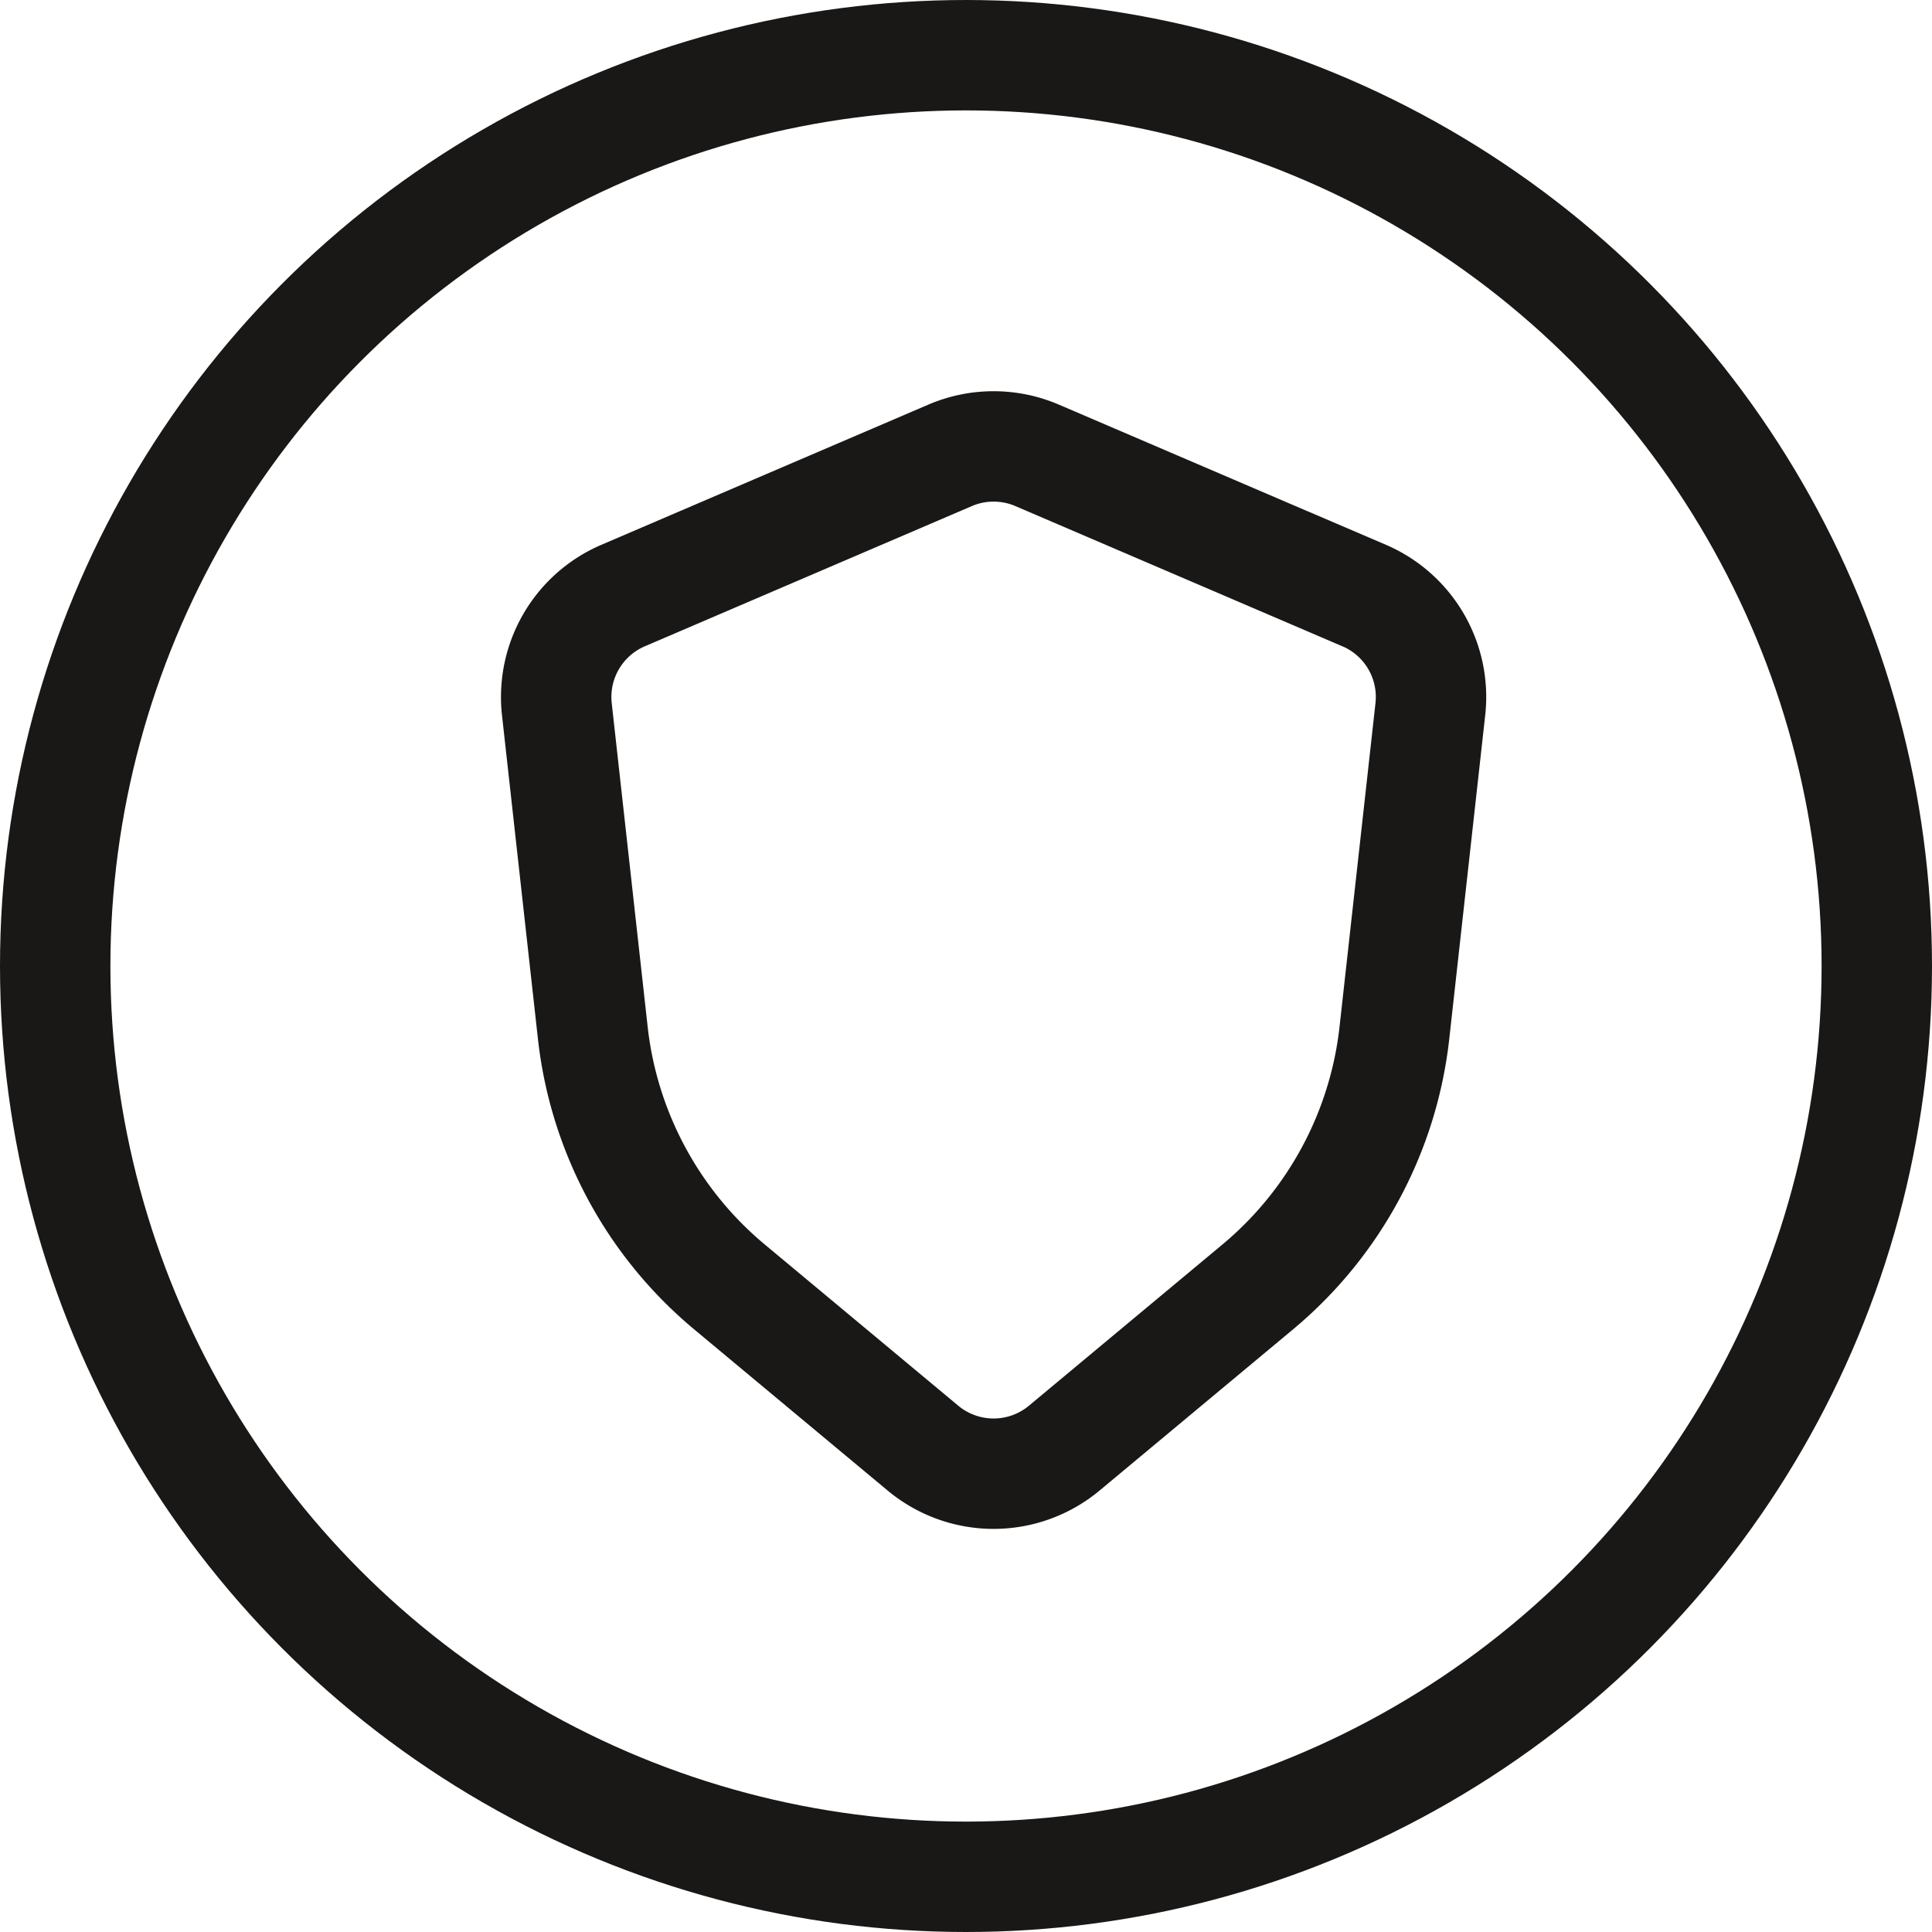
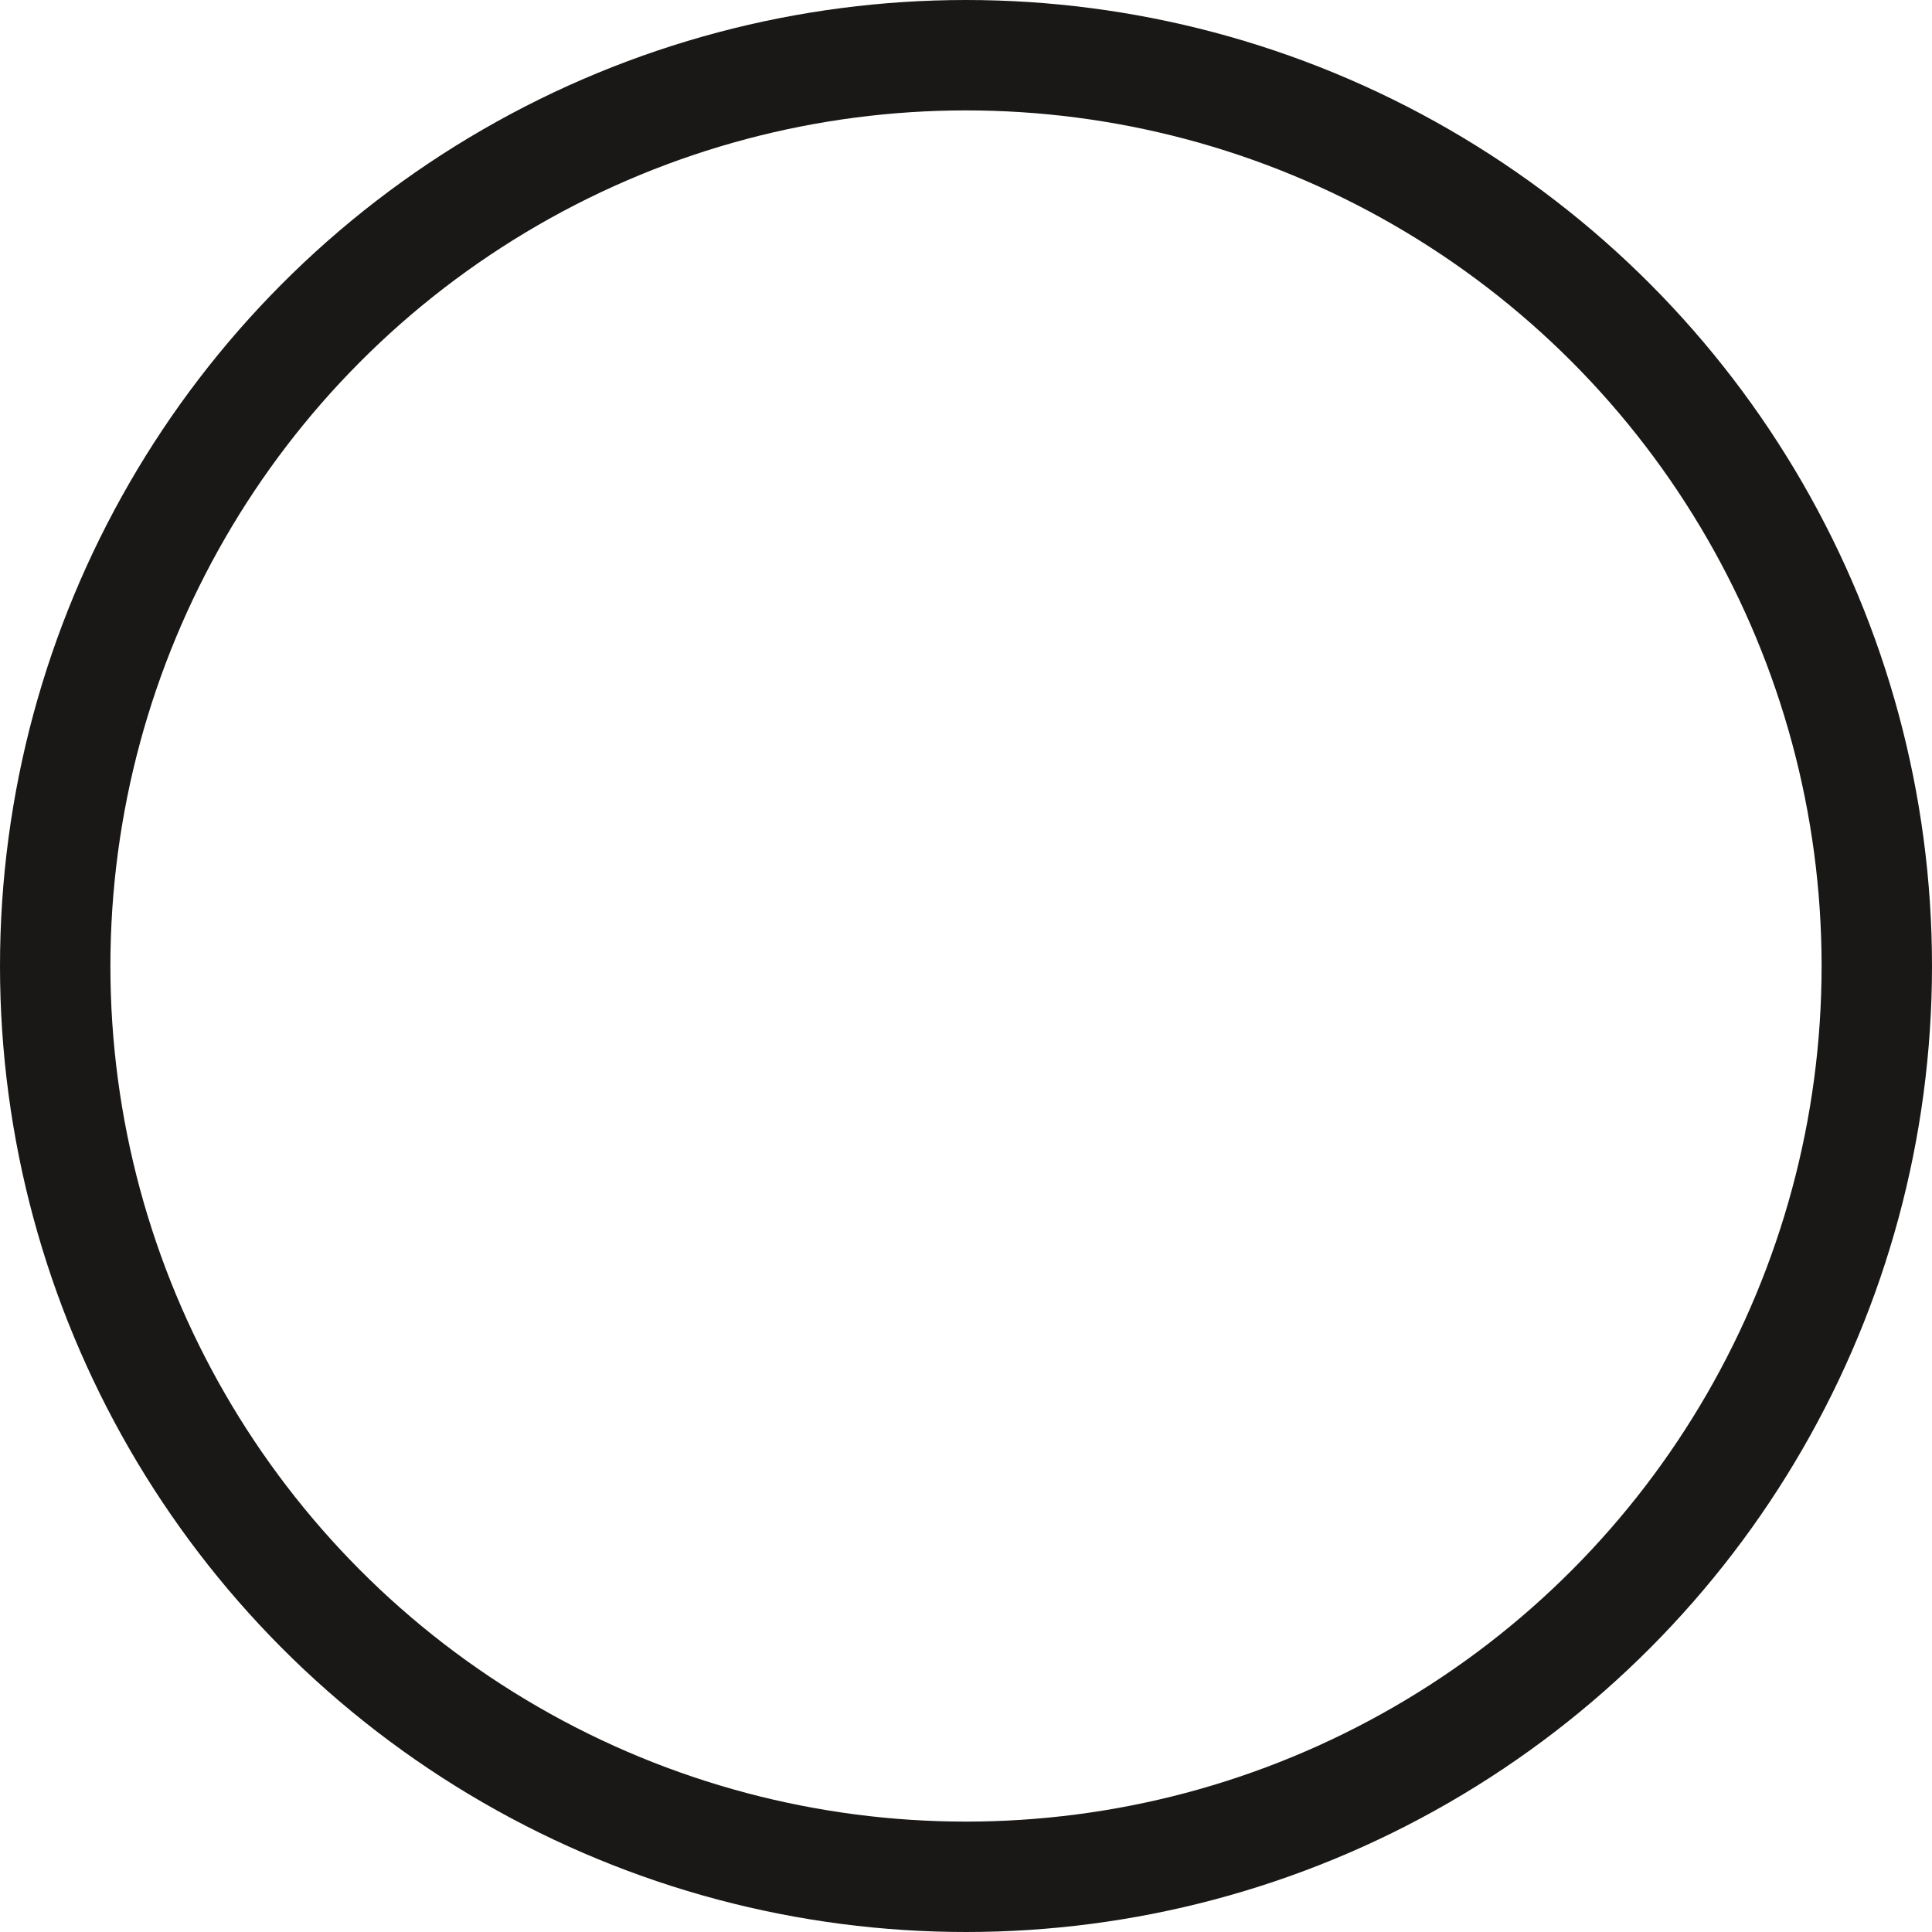
<svg xmlns="http://www.w3.org/2000/svg" fill="none" viewBox="0 0 35 35">
  <circle cx="17.5" cy="17.5" r="16.5" stroke="#191816" stroke-width="2" />
-   <path stroke="#191816" stroke-linecap="round" stroke-width="2" d="M24.712 10.789l-5.924-2.54a2 2 0 00-1.576 0l-5.924 2.54a2 2 0 00-1.2 2.059l.651 5.862a7 7 0 002.476 4.604l3.505 2.92a2 2 0 002.56 0l3.505-2.92a7 7 0 002.476-4.604l.651-5.862a2 2 0 00-1.2-2.06z" />
</svg>